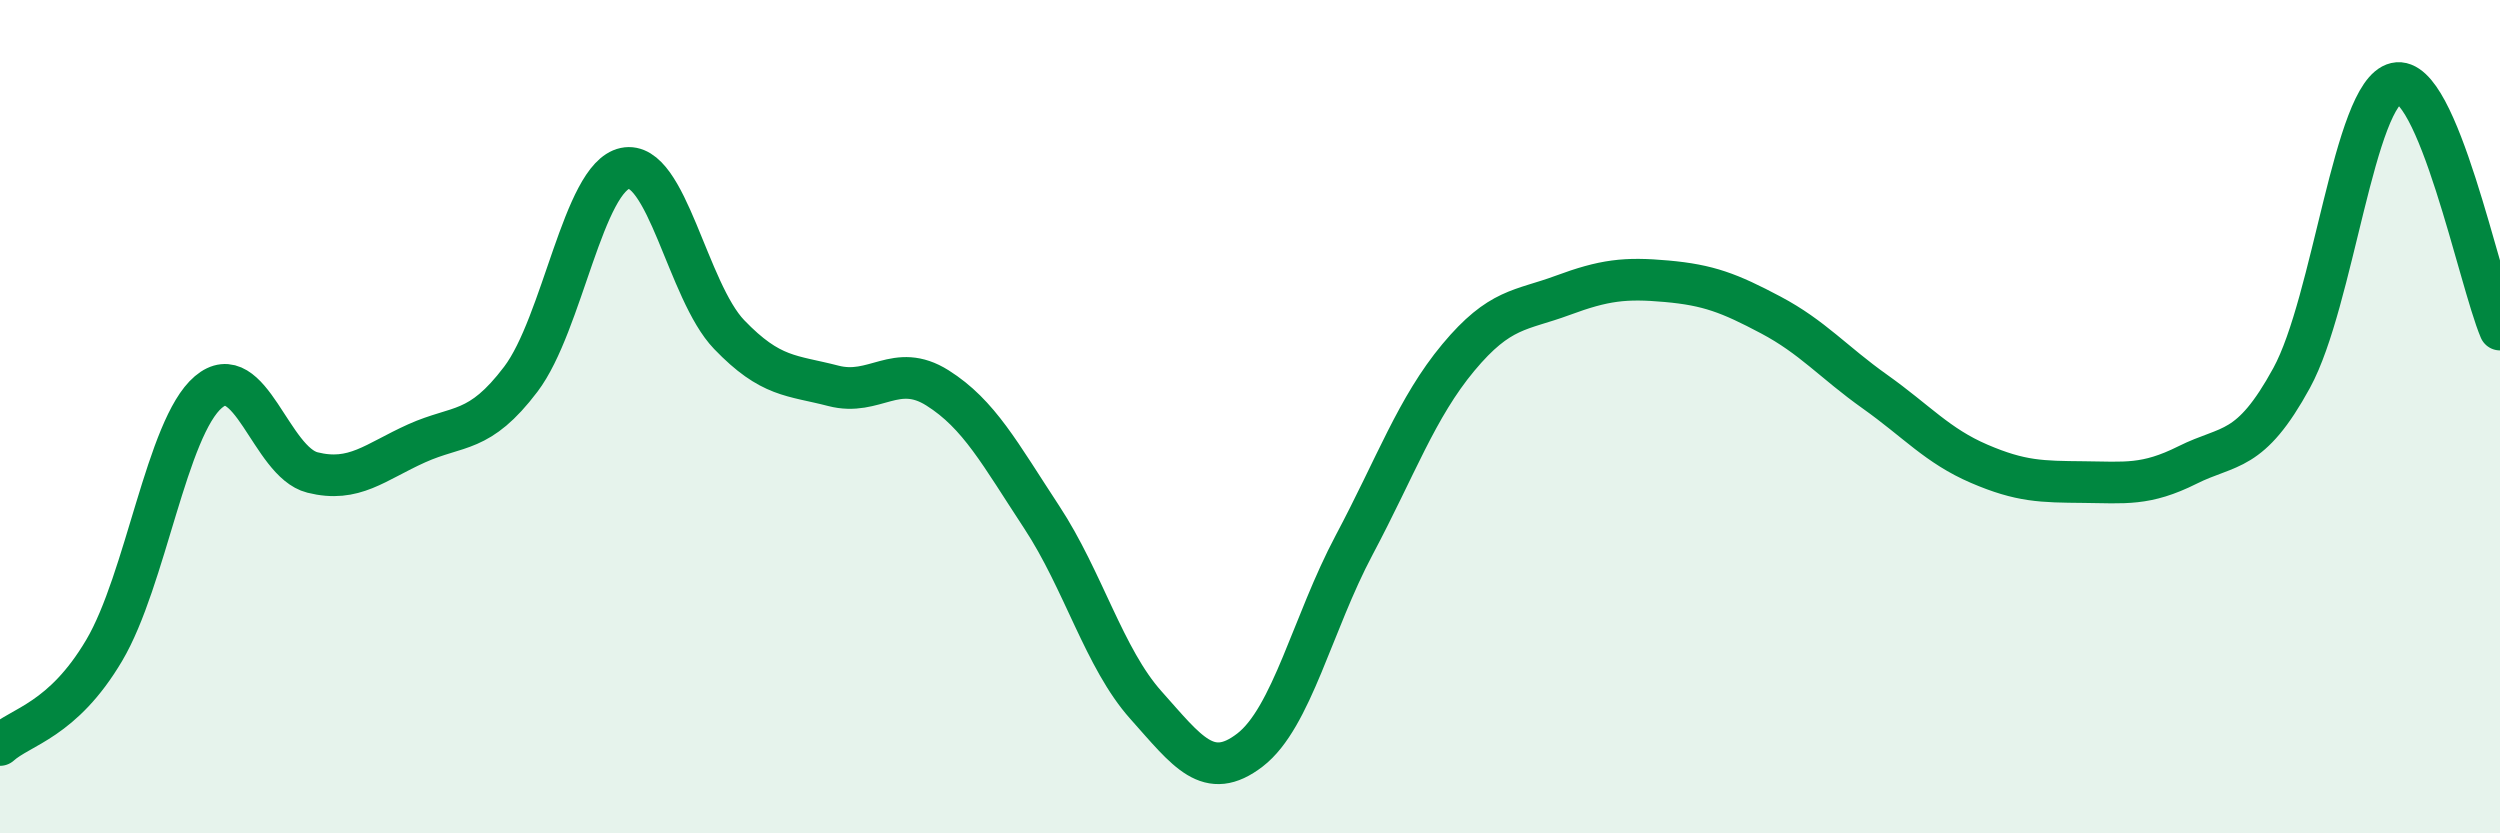
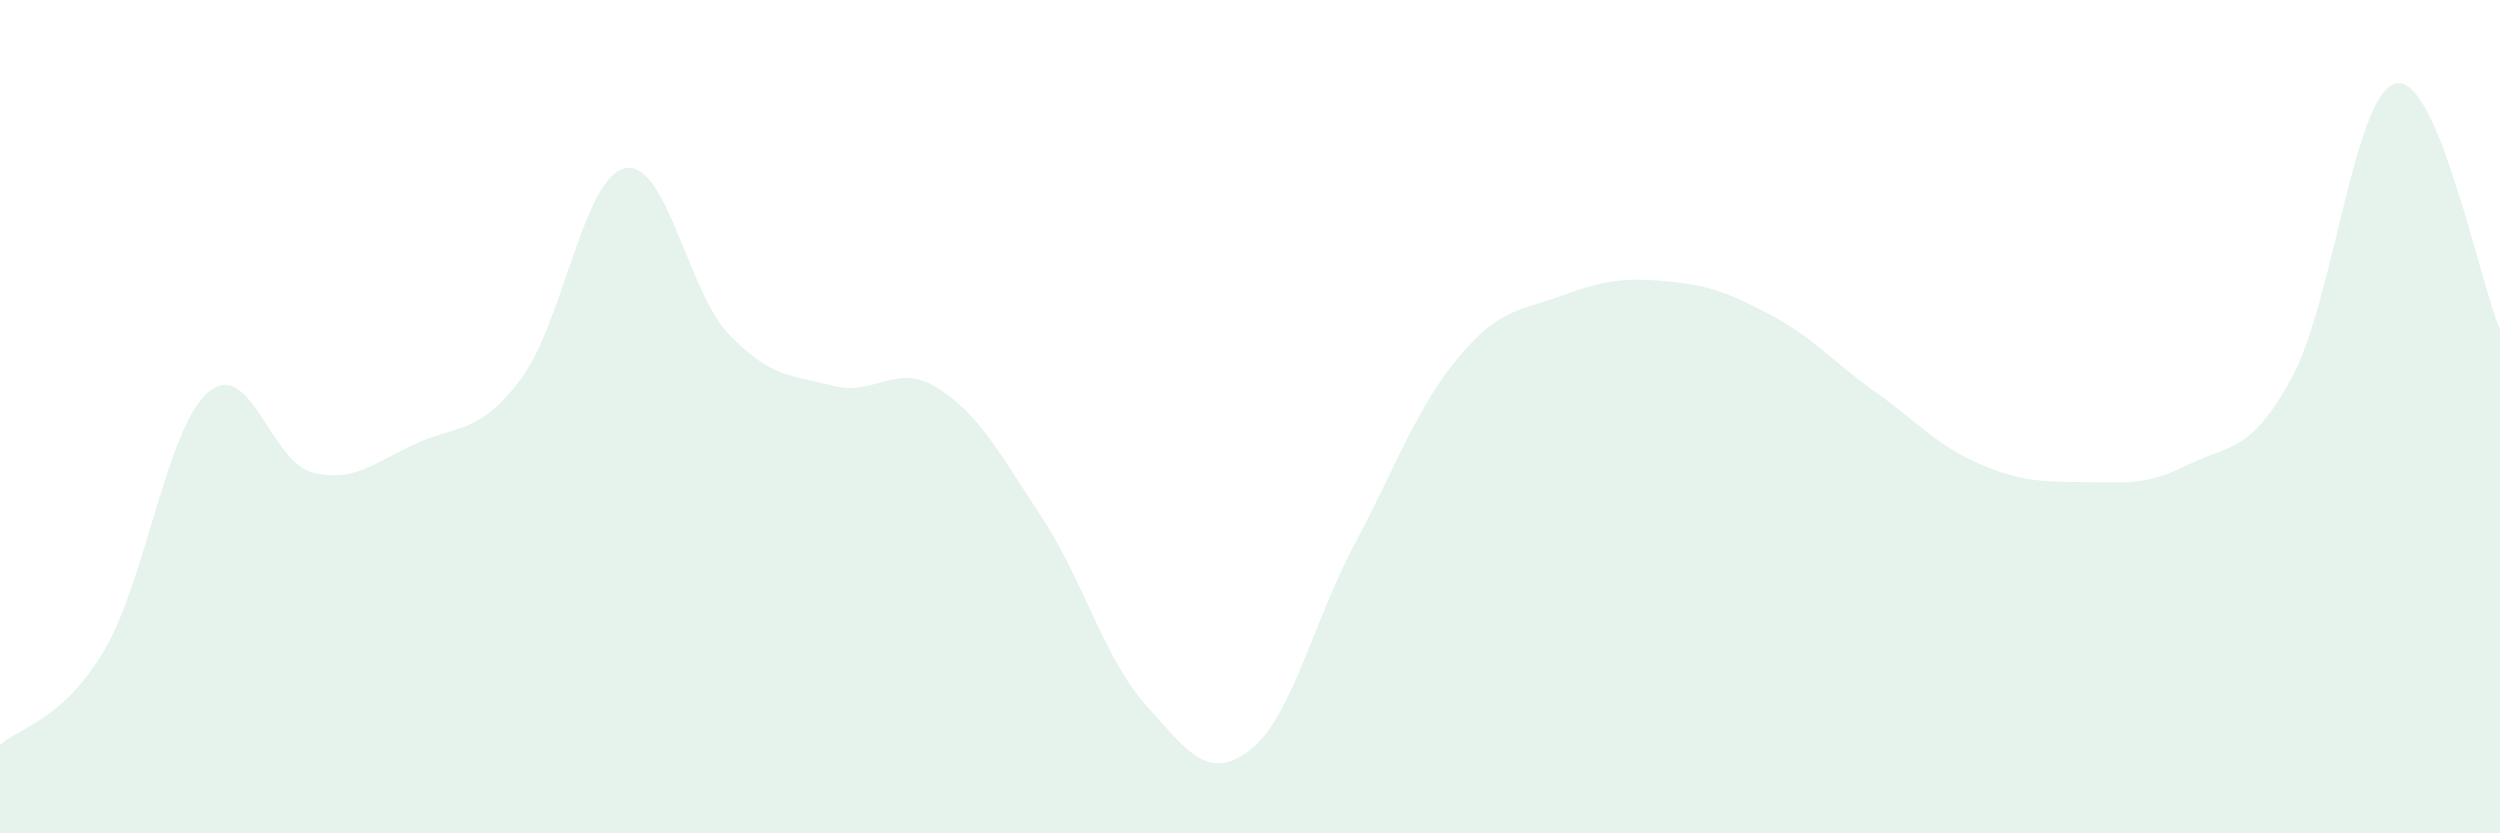
<svg xmlns="http://www.w3.org/2000/svg" width="60" height="20" viewBox="0 0 60 20">
  <path d="M 0,17.88 C 0.5,17.43 1.5,17.3 2.5,15.61 C 3.5,13.92 4,10.26 5,9.41 C 6,8.56 6.5,11.09 7.5,11.34 C 8.5,11.59 9,11.09 10,10.64 C 11,10.19 11.5,10.42 12.5,9.1 C 13.5,7.78 14,4.25 15,4.04 C 16,3.83 16.5,6.99 17.5,8.03 C 18.5,9.07 19,9 20,9.26 C 21,9.52 21.5,8.68 22.5,9.31 C 23.5,9.94 24,10.89 25,12.41 C 26,13.93 26.5,15.8 27.5,16.92 C 28.5,18.04 29,18.77 30,18 C 31,17.23 31.5,14.96 32.5,13.08 C 33.5,11.2 34,9.78 35,8.58 C 36,7.38 36.5,7.46 37.5,7.09 C 38.5,6.72 39,6.66 40,6.75 C 41,6.84 41.5,7.03 42.5,7.56 C 43.5,8.09 44,8.69 45,9.4 C 46,10.11 46.5,10.7 47.5,11.13 C 48.5,11.56 49,11.56 50,11.57 C 51,11.58 51.5,11.66 52.5,11.16 C 53.5,10.66 54,10.9 55,9.07 C 56,7.24 56.5,2.23 57.5,2 C 58.5,1.77 59.5,6.73 60,7.91L60 20L0 20Z" fill="#008740" opacity="0.1" stroke-linecap="round" stroke-linejoin="round" />
-   <path d="M 0,17.88 C 0.5,17.43 1.5,17.3 2.5,15.61 C 3.5,13.92 4,10.26 5,9.41 C 6,8.56 6.5,11.09 7.5,11.34 C 8.5,11.59 9,11.09 10,10.64 C 11,10.19 11.5,10.42 12.5,9.1 C 13.5,7.78 14,4.25 15,4.04 C 16,3.83 16.5,6.99 17.5,8.03 C 18.5,9.07 19,9 20,9.26 C 21,9.52 21.5,8.68 22.5,9.31 C 23.5,9.94 24,10.89 25,12.41 C 26,13.93 26.5,15.8 27.5,16.92 C 28.5,18.04 29,18.77 30,18 C 31,17.23 31.5,14.96 32.5,13.08 C 33.5,11.2 34,9.78 35,8.58 C 36,7.38 36.5,7.46 37.5,7.09 C 38.5,6.72 39,6.66 40,6.75 C 41,6.84 41.5,7.03 42.5,7.56 C 43.5,8.09 44,8.69 45,9.4 C 46,10.11 46.5,10.7 47.5,11.13 C 48.5,11.56 49,11.56 50,11.57 C 51,11.58 51.5,11.66 52.5,11.16 C 53.5,10.66 54,10.9 55,9.07 C 56,7.24 56.5,2.23 57.5,2 C 58.5,1.77 59.5,6.73 60,7.91" stroke="#008740" stroke-width="1" fill="none" stroke-linecap="round" stroke-linejoin="round" />
</svg>